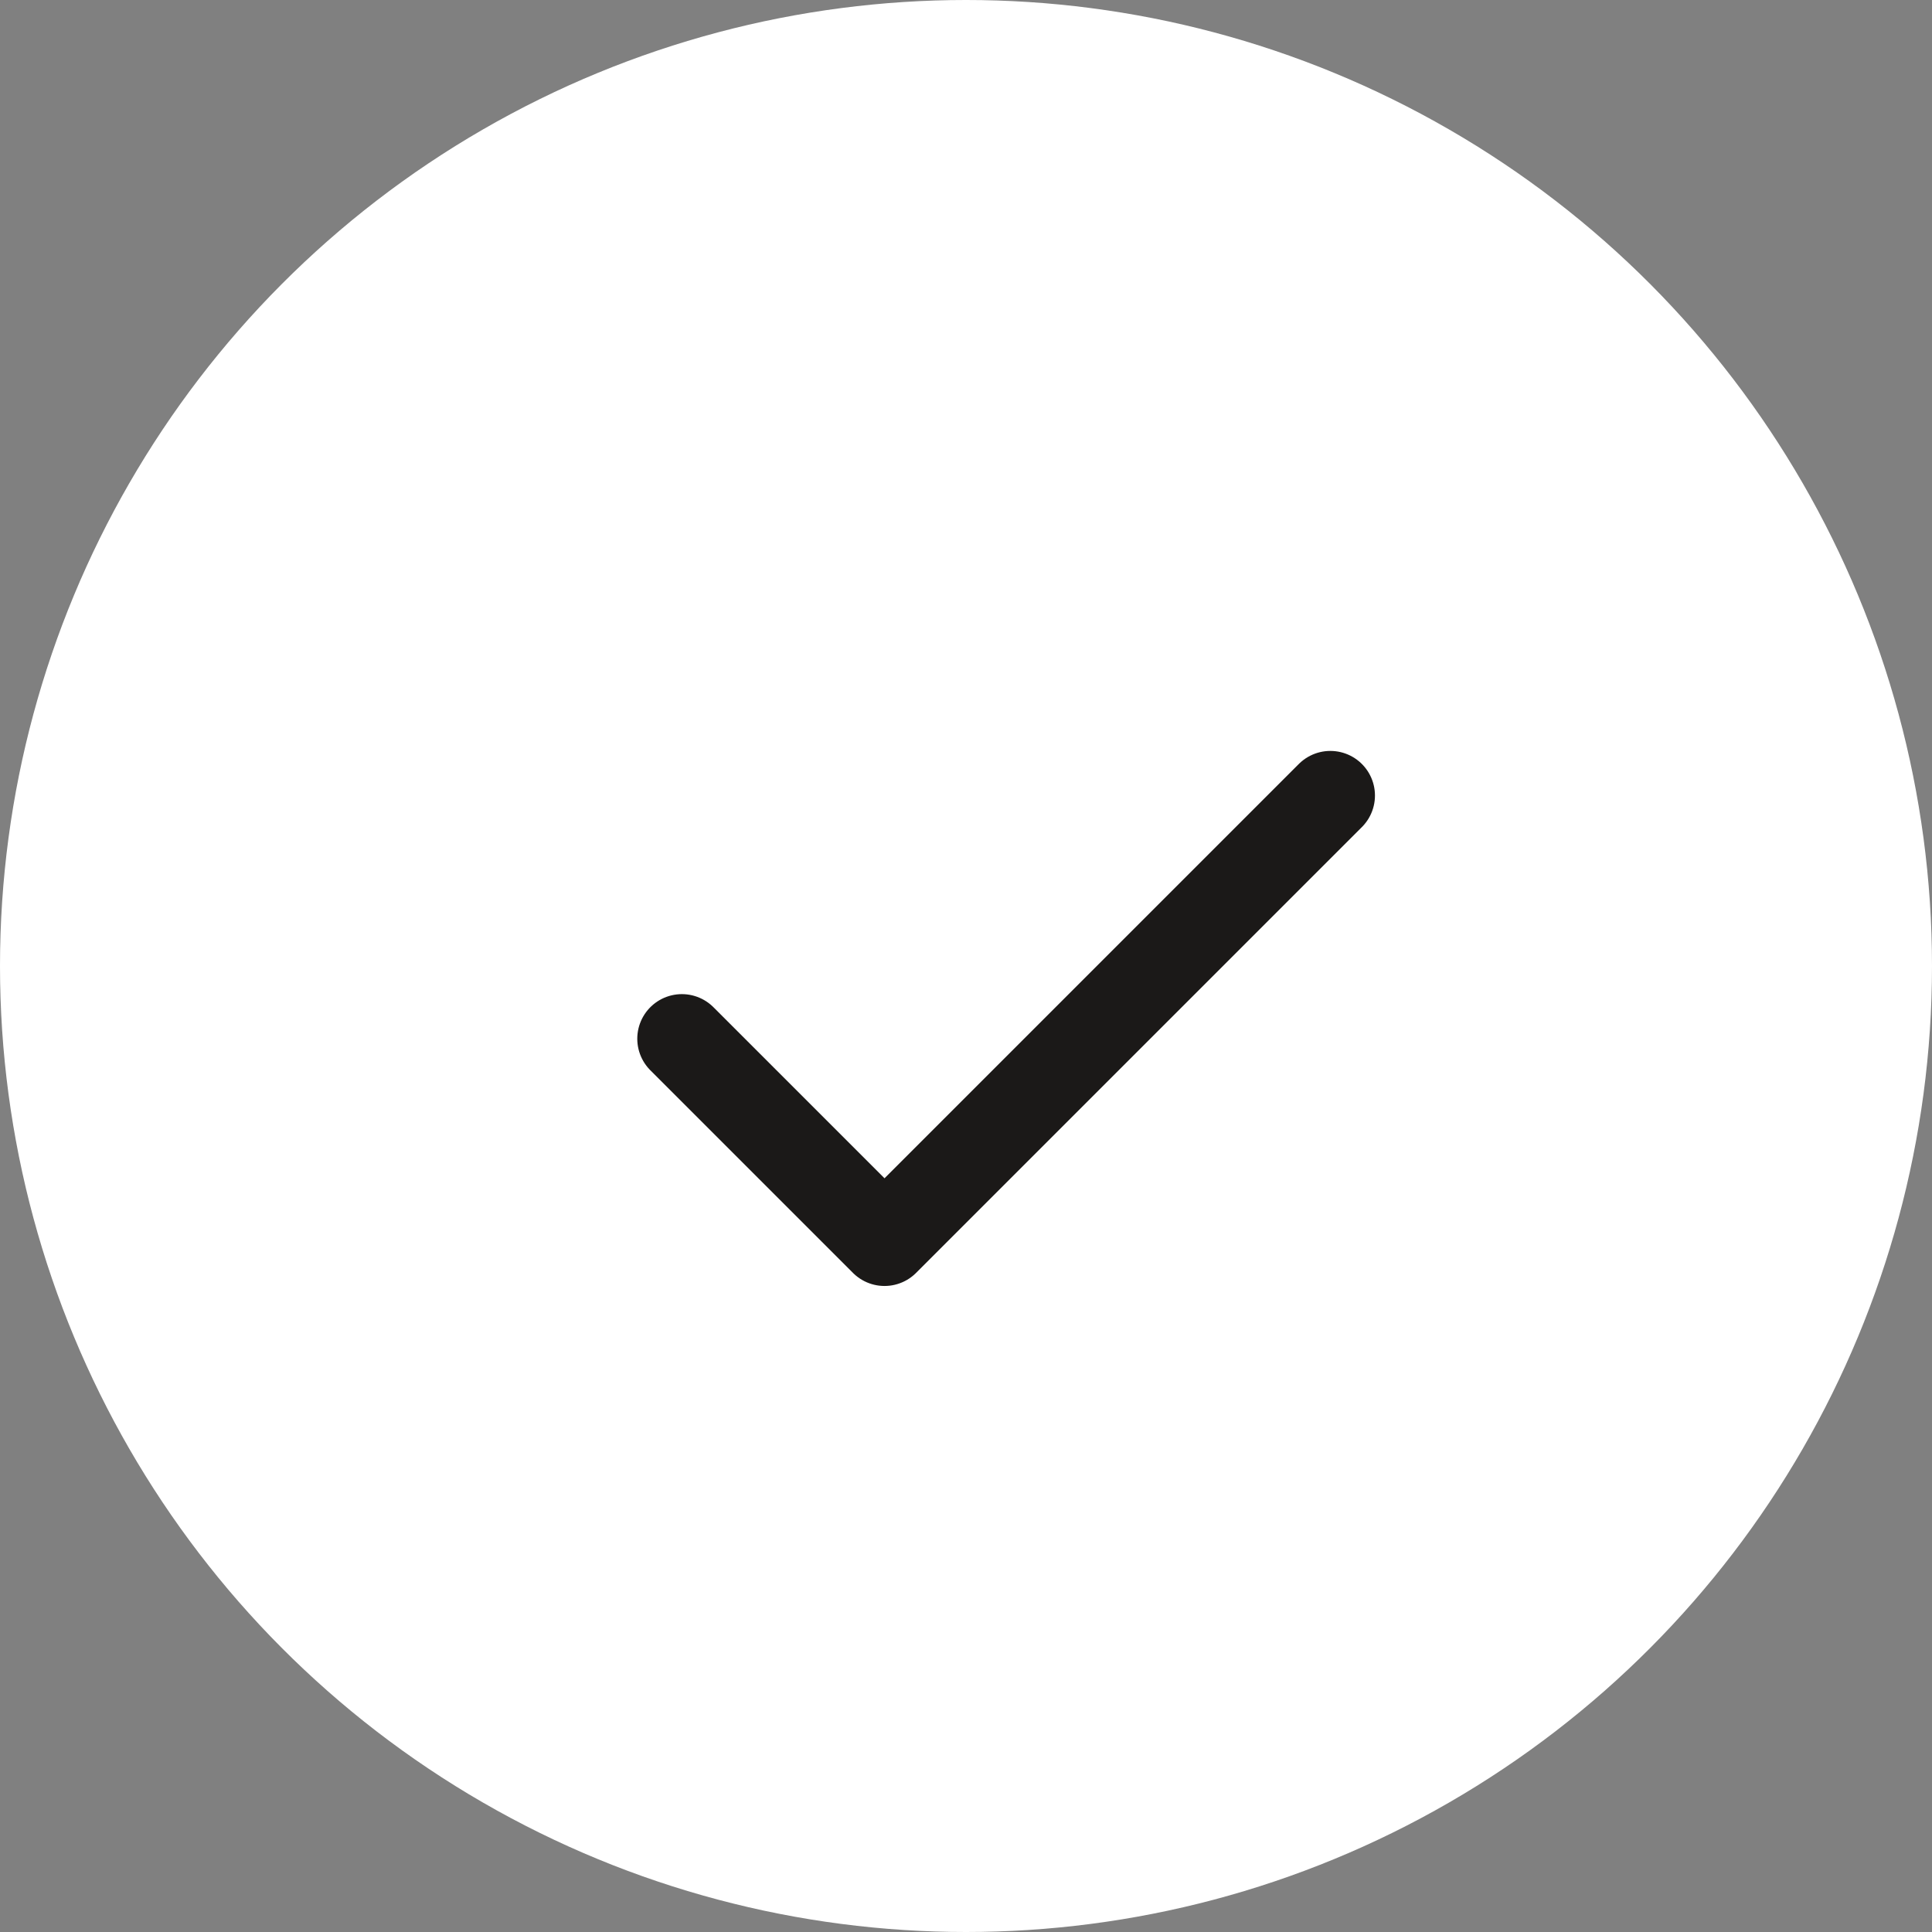
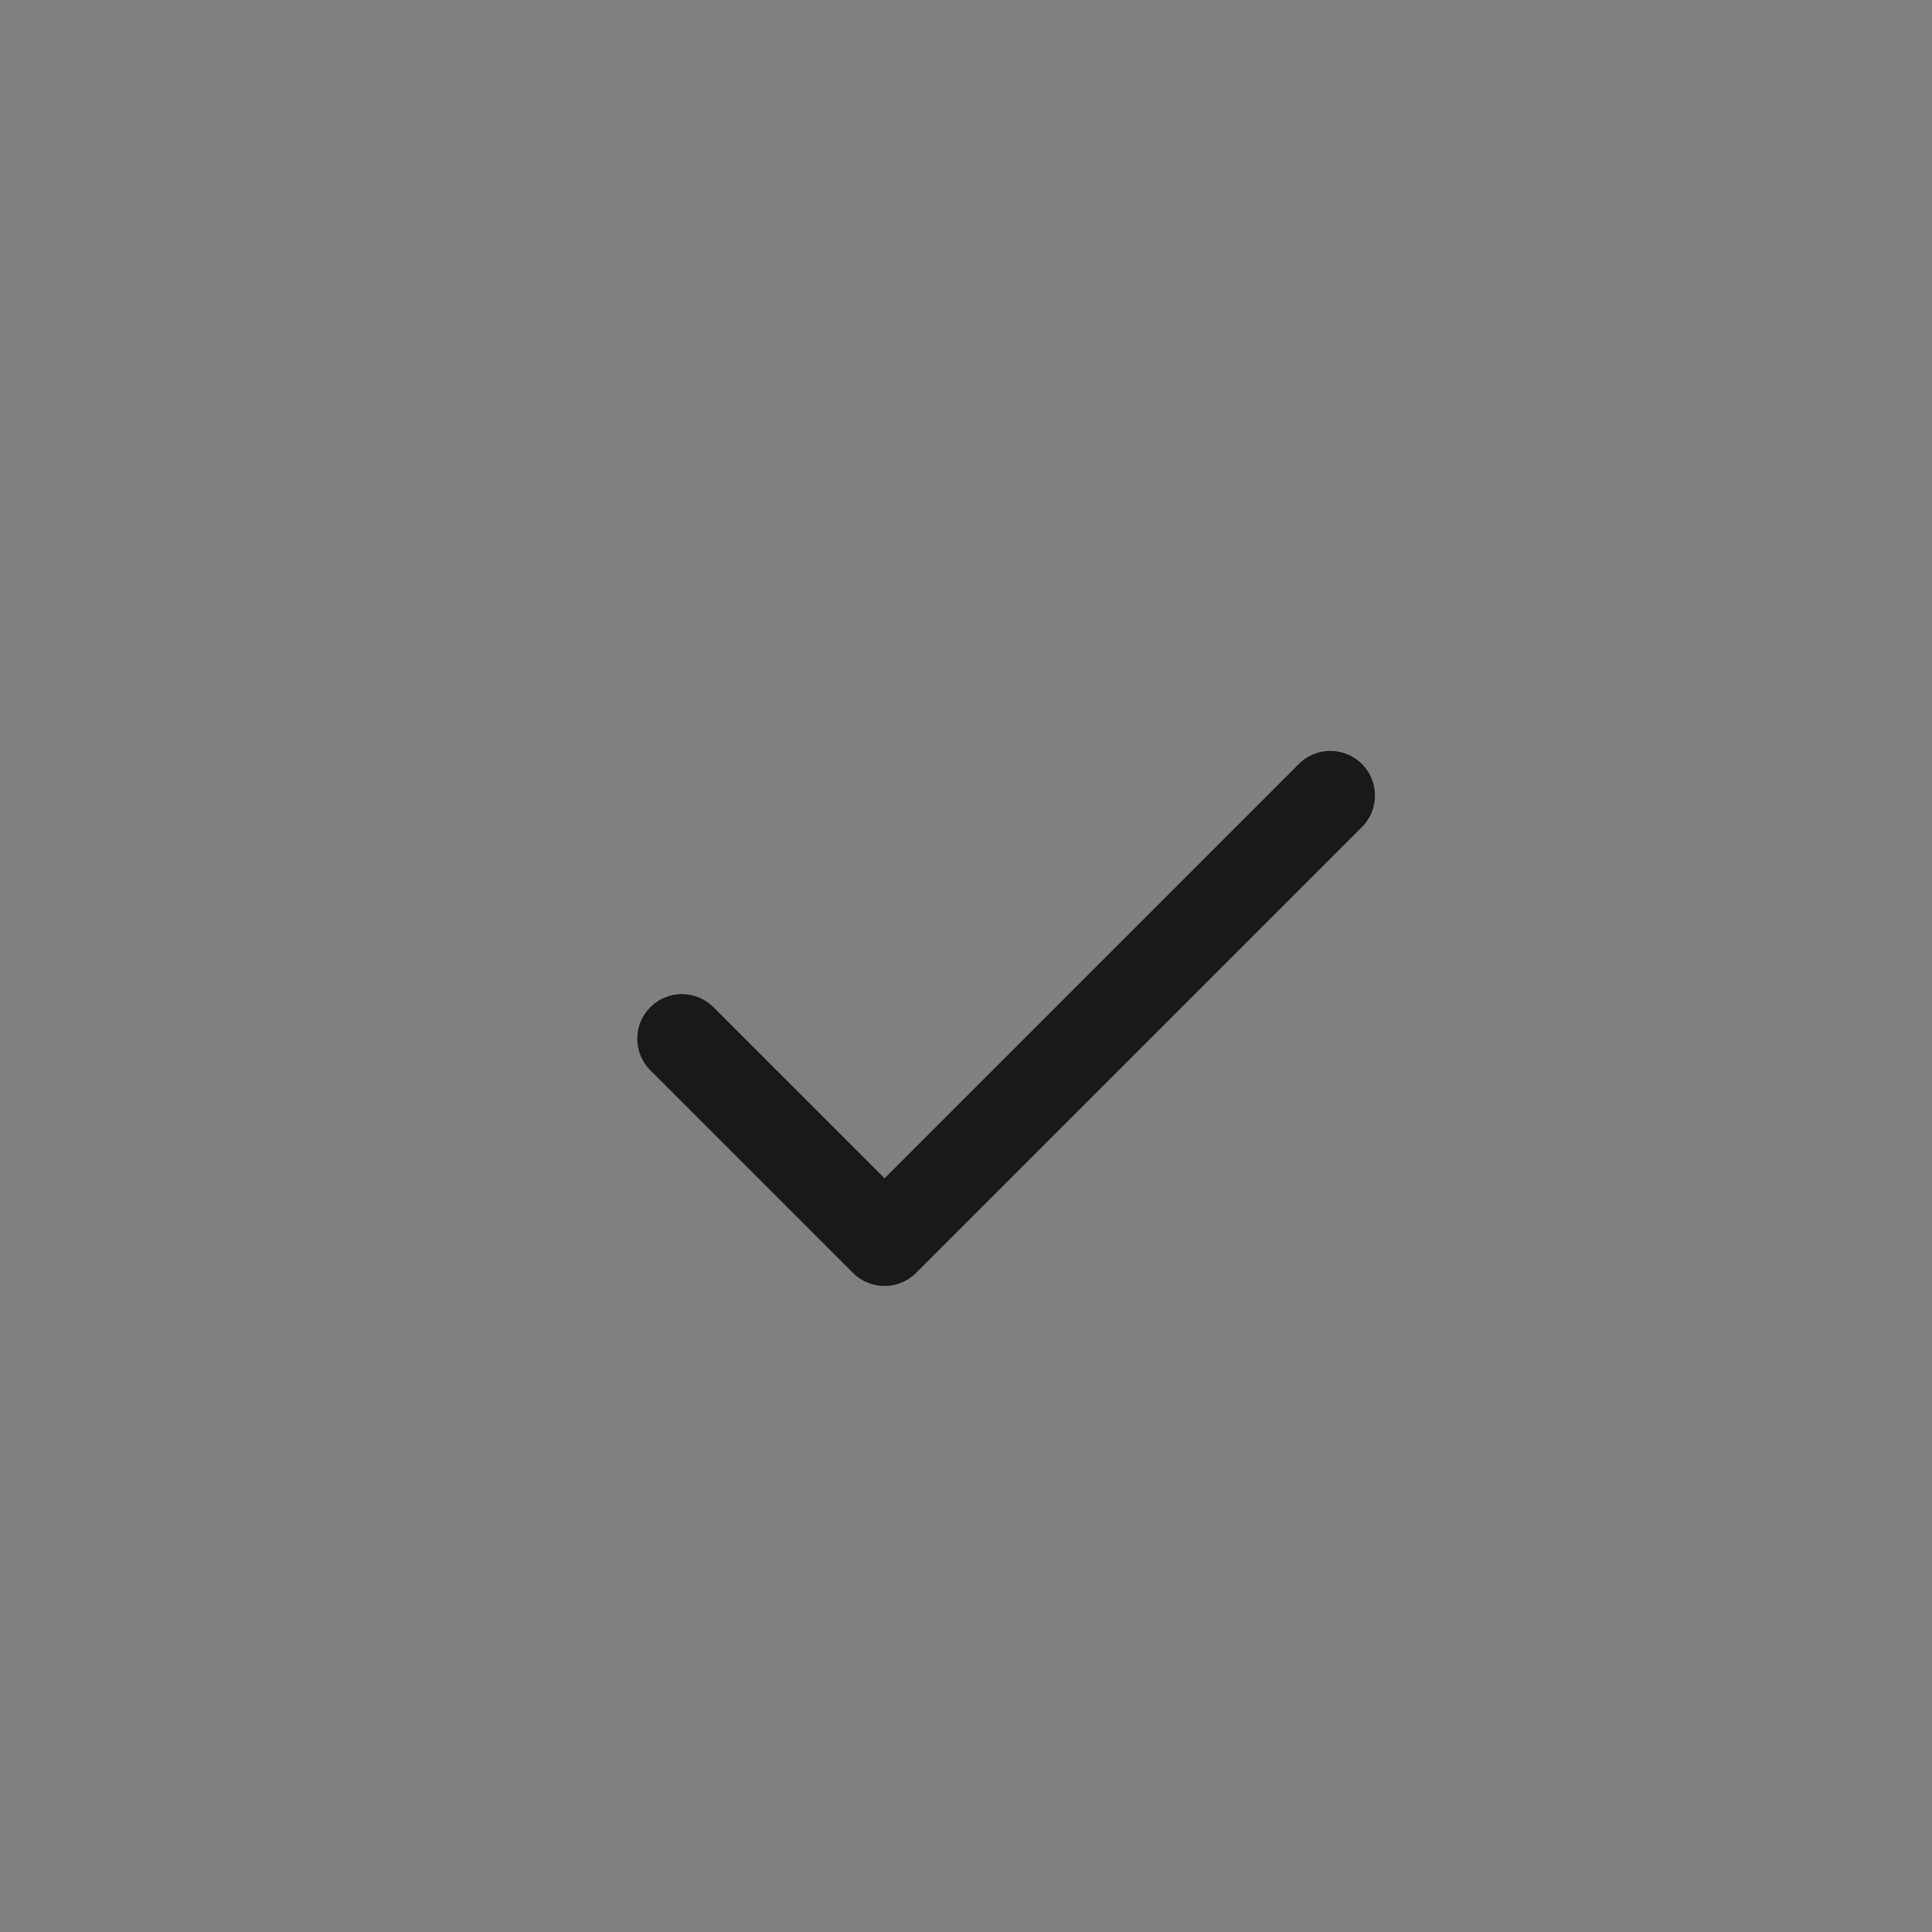
<svg xmlns="http://www.w3.org/2000/svg" width="17" height="17" viewBox="0 0 17 17" fill="none">
  <rect x="0" y="0" width="17" height="17" fill="#808080" stroke="none" />
-   <circle cx="8.5" cy="8.5" r="8.5" fill="white" />
  <path d="M11.706 7L7.783 10.923L6 9.14" stroke="#1B1918" stroke-width="0.785" stroke-linecap="round" stroke-linejoin="round" />
</svg>